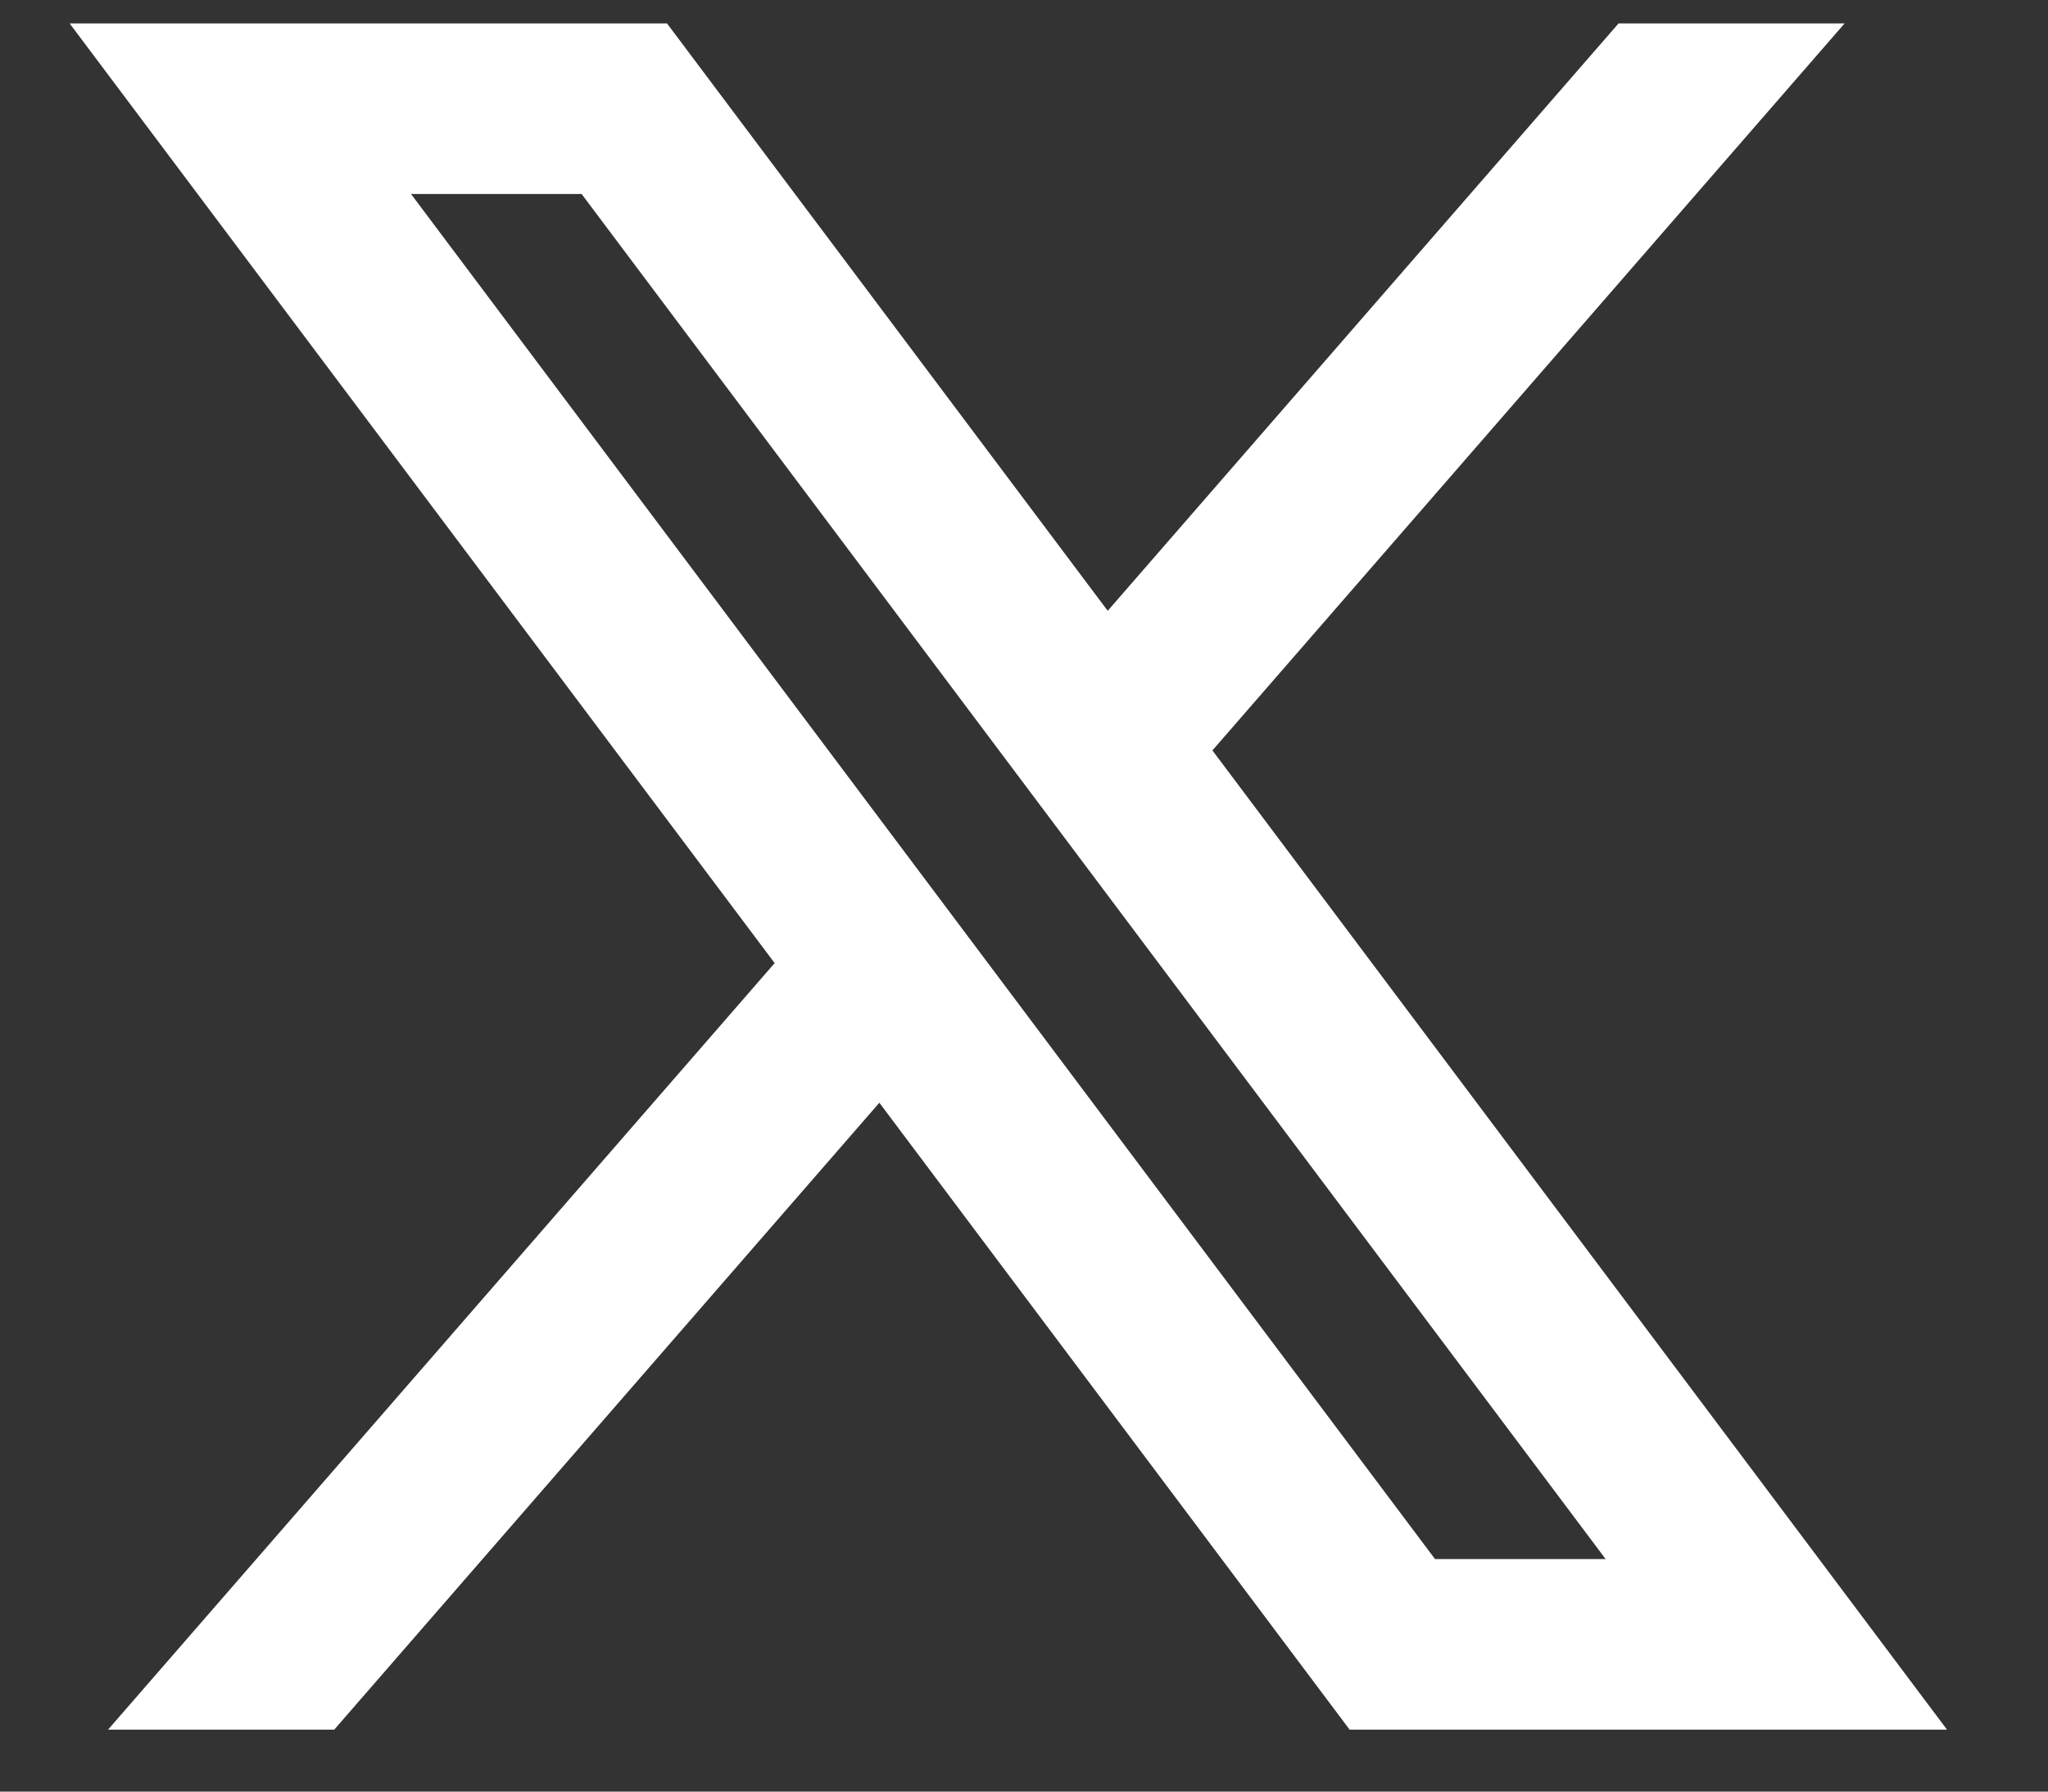
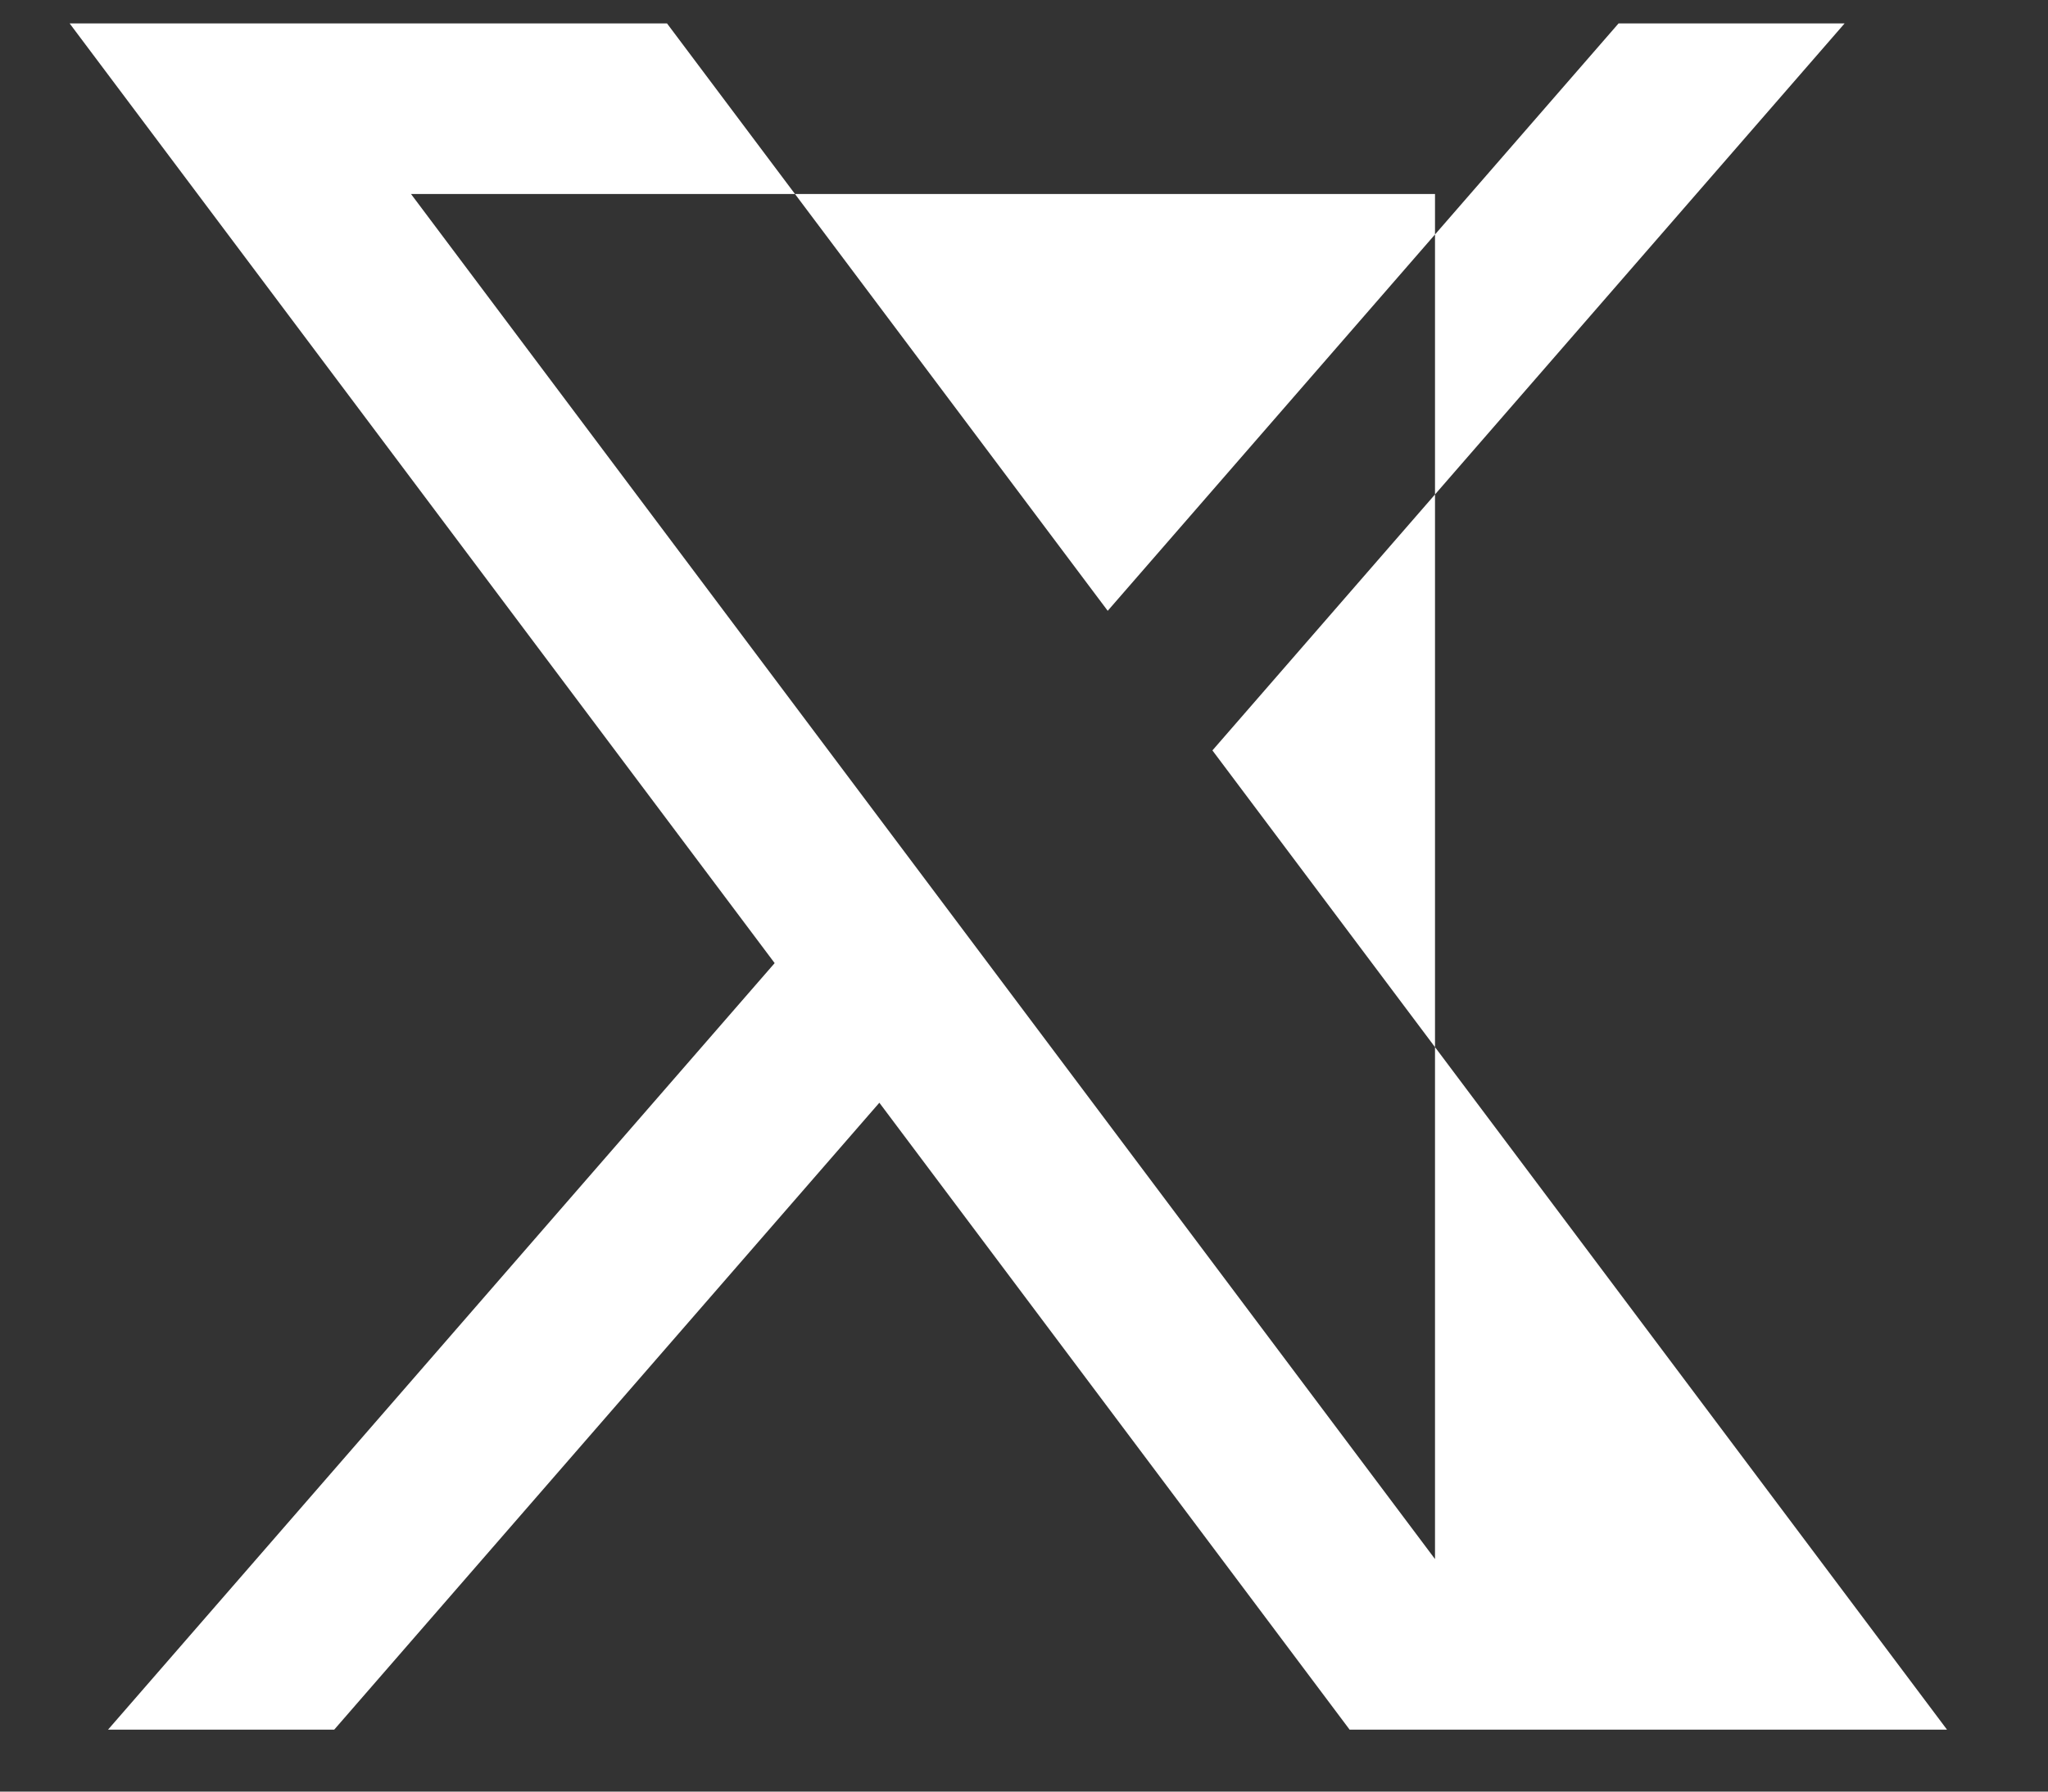
<svg xmlns="http://www.w3.org/2000/svg" width="16" height="14" viewBox="0 0 16 14" fill="none">
  <rect x="0" y="0" width="16" height="14" fill="#333333" stroke="none" />
-   <path d="M5.211 0.183H0.544L6.052 7.526L0.844 13.516H2.611L6.87 8.617L10.544 13.516H15.211L9.472 5.864L14.411 0.183H12.645L8.654 4.773L5.211 0.183ZM11.211 12.183L3.211 1.516H4.544L12.544 12.183H11.211Z" fill="white" />
+   <path d="M5.211 0.183H0.544L6.052 7.526L0.844 13.516H2.611L6.87 8.617L10.544 13.516H15.211L9.472 5.864L14.411 0.183H12.645L8.654 4.773L5.211 0.183ZM11.211 12.183L3.211 1.516H4.544H11.211Z" fill="white" />
</svg>